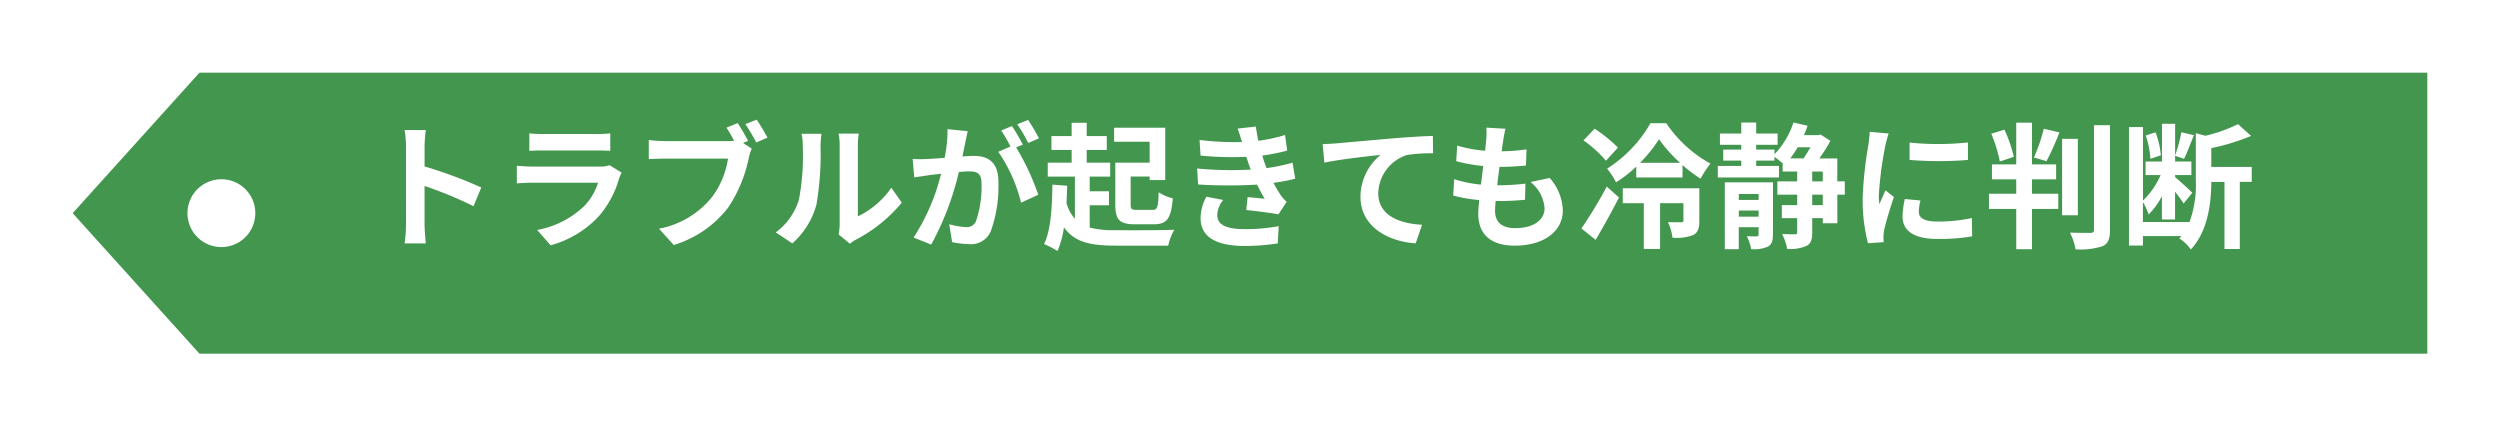
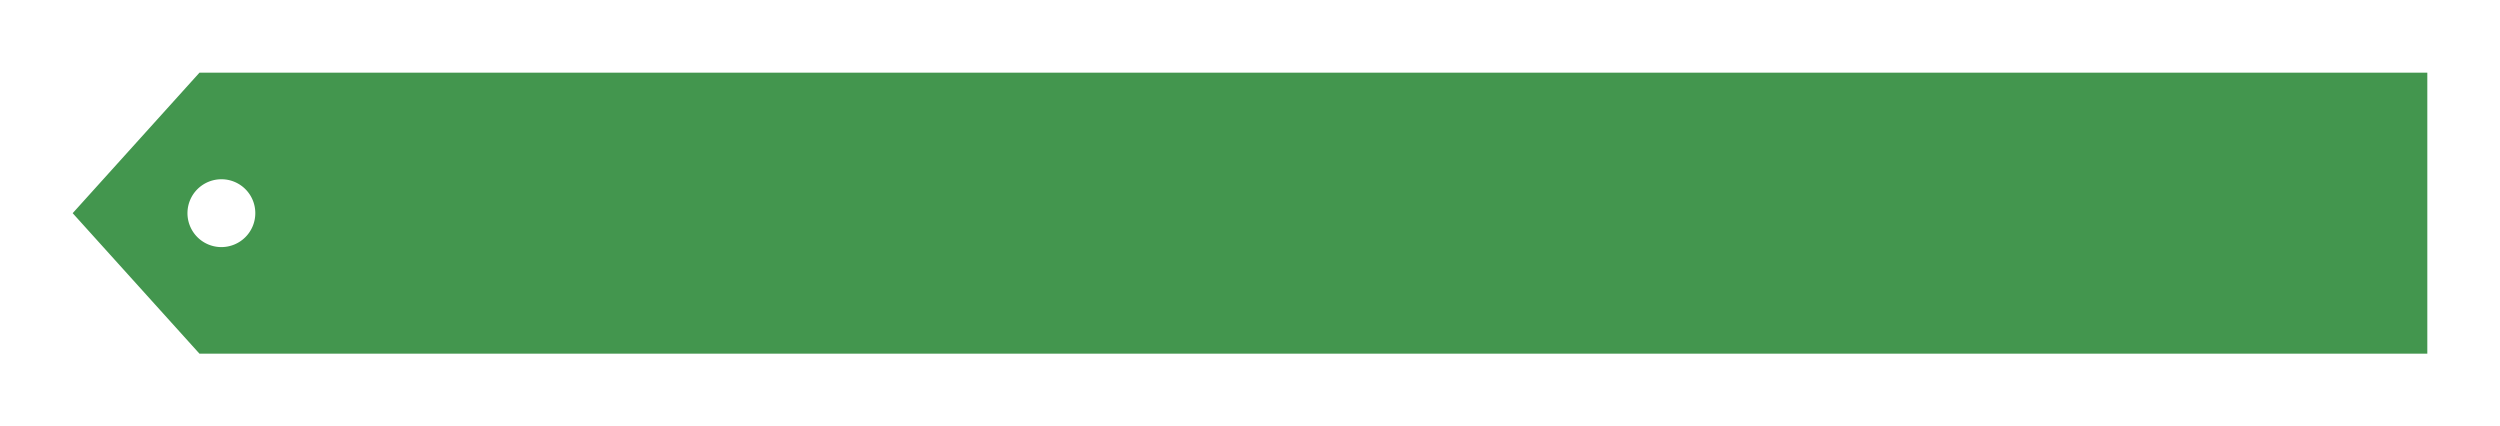
<svg xmlns="http://www.w3.org/2000/svg" width="258.001" height="43.994" viewBox="0 0 258.001 43.994">
  <defs>
    <filter id="パス_720" x="0" y="0" width="258.001" height="43.994" filterUnits="userSpaceOnUse">
      <feOffset dx="3" dy="3" input="SourceAlpha" />
      <feGaussianBlur stdDeviation="2.5" result="blur" />
      <feFlood flood-opacity="0.102" />
      <feComposite operator="in" in2="blur" />
      <feComposite in="SourceGraphic" />
    </filter>
  </defs>
  <g id="result_tag_logical_03" transform="translate(-980.5 -1392.5)">
    <g transform="matrix(1, 0, 0, 1, 980.5, 1392.5)" filter="url(#パス_720)">
-       <path id="パス_720-2" data-name="パス 720" d="M243,29H13.085L0,14.5,13.085,0H243V29ZM15.375,11a3.5,3.5,0,1,0,3.472,3.5A3.489,3.489,0,0,0,15.375,11Z" transform="translate(4.5 4.5)" fill="#43964e" />
+       <path id="パス_720-2" data-name="パス 720" d="M243,29H13.085L0,14.5,13.085,0H243V29M15.375,11a3.5,3.5,0,1,0,3.472,3.5A3.489,3.489,0,0,0,15.375,11Z" transform="translate(4.5 4.5)" fill="#43964e" />
    </g>
-     <path id="パス_719" data-name="パス 719" d="M4.4-1.344a15.377,15.377,0,0,1-.14,1.96H6.44c-.056-.574-.126-1.554-.126-1.96V-5.306A40.437,40.437,0,0,1,11.368-3.22l.8-1.932a45.725,45.725,0,0,0-5.852-2.17V-9.394a15.221,15.221,0,0,1,.126-1.68H4.256a9.718,9.718,0,0,1,.14,1.68Zm12.726-9.394v1.806c.406-.028,1.008-.042,1.456-.042H23.94c.5,0,1.162.014,1.54.042v-1.806a13.2,13.2,0,0,1-1.512.07h-5.39A11.8,11.8,0,0,1,17.122-10.738Zm9.534,4.06-1.246-.77a2.953,2.953,0,0,1-1.022.14h-6.93c-.434,0-1.036-.042-1.624-.084v1.82c.588-.056,1.288-.07,1.624-.07H24.22A6.074,6.074,0,0,1,22.778-3.22,9.443,9.443,0,0,1,17.934-.77L19.32.812a10.483,10.483,0,0,0,5-3.024A10.061,10.061,0,0,0,26.39-6.09,5.187,5.187,0,0,1,26.656-6.678ZM38.626-11.8l-1.148.476c.266.406.546.9.784,1.358a5.874,5.874,0,0,1-.658.028H31.122a15.588,15.588,0,0,1-1.666-.112v1.974c.364-.028,1.022-.056,1.666-.056h6.51a8.8,8.8,0,0,1-1.638,3.948A9.178,9.178,0,0,1,30.506-.9L32.032.784A11.183,11.183,0,0,0,37.66-3.094a14.438,14.438,0,0,0,2.114-5.1,4.571,4.571,0,0,1,.308-.966l-.9-.588.518-.21A18.464,18.464,0,0,0,38.626-11.8Zm1.96-.35-1.162.462a18.139,18.139,0,0,1,1.12,1.89l1.162-.5C41.44-10.794,40.936-11.648,40.586-12.152ZM49.042-.308l1.176.966a2.991,2.991,0,0,1,.6-.42,15.415,15.415,0,0,0,4.746-3.822l-1.078-1.54A8.865,8.865,0,0,1,51.03-2.17V-9.492a7.109,7.109,0,0,1,.1-1.218H49.042a6.207,6.207,0,0,1,.112,1.2v8.162A5.327,5.327,0,0,1,49.042-.308ZM42.56-.518,44.268.616A8.209,8.209,0,0,0,46.76-3.4a30.89,30.89,0,0,0,.42-6.02,9.221,9.221,0,0,1,.1-1.274H45.22a5.313,5.313,0,0,1,.126,1.288,24.125,24.125,0,0,1-.406,5.544A6.6,6.6,0,0,1,42.56-.518ZM62.37-10.962l-2.086-.21a14.248,14.248,0,0,1-.294,2.954c-.714.07-1.372.112-1.806.126a13.368,13.368,0,0,1-1.5,0l.168,1.9c.434-.07,1.162-.168,1.568-.238.252-.028.7-.084,1.2-.14A21.423,21.423,0,0,1,56.784.014L58.6.742a29.5,29.5,0,0,0,2.856-7.5c.406-.028.756-.056.98-.056.868,0,1.358.154,1.358,1.274a11.111,11.111,0,0,1-.574,3.878,1.027,1.027,0,0,1-1.05.6,8.09,8.09,0,0,1-1.708-.294L60.76.49a9.2,9.2,0,0,0,1.68.2A2.225,2.225,0,0,0,64.736-.6a13.717,13.717,0,0,0,.8-5.138c0-2.016-1.05-2.674-2.534-2.674-.294,0-.7.028-1.176.056.1-.5.21-1.022.294-1.442C62.188-10.15,62.286-10.6,62.37-10.962Zm6.23-1.162-1.12.448a15.833,15.833,0,0,1,1.134,1.932l1.106-.476A18.625,18.625,0,0,0,68.6-12.124Zm-1.666.63-1.106.462A15.479,15.479,0,0,1,66.78-9.38l-1.26.546a15.744,15.744,0,0,1,2.352,5.25L69.65-4.4a25.4,25.4,0,0,0-2.282-4.886l.686-.294C67.788-10.094,67.284-10.976,66.934-11.494Zm14.21,3.78H77.6v4.3c0,1.61.448,2.058,2,2.058h1.988c1.358,0,1.764-.588,1.946-2.674a4.644,4.644,0,0,1-1.456-.63c-.056,1.568-.14,1.82-.63,1.82H79.828c-.546,0-.644-.07-.644-.574v-2.87h1.96v.364h1.61v-5.4H77.476V-9.87h3.668Zm-6.188,4.4h1.988V-4.76H74.956V-6.272H77.07V-7.714H74.648V-9.03H76.72v-1.428H74.648V-11.83H73.094v1.372H71.008V-9.03h2.086v1.316H70.63v1.442h2.8v4.354a4.379,4.379,0,0,1-.868-1.61c.028-.588.056-1.19.07-1.806l-1.526-.112c-.028,2.394-.168,4.718-.854,6.132a11.684,11.684,0,0,1,1.386.714A9.435,9.435,0,0,0,72.3-1.05c1.092,1.568,2.758,1.9,5.362,1.9h5.4a5.614,5.614,0,0,1,.63-1.638c-1.26.056-4.97.056-6.034.042a10.127,10.127,0,0,1-2.7-.266ZM86.044-7.112l.1,1.652a52.065,52.065,0,0,0,6.09.014c.224.476.49.966.784,1.456-.42-.042-1.176-.112-1.764-.168l-.14,1.33c1.022.112,2.534.294,3.318.448l.854-1.288a4.268,4.268,0,0,1-.63-.714,12.741,12.741,0,0,1-.728-1.246,18.759,18.759,0,0,0,2.24-.434l-.28-1.652a18.074,18.074,0,0,1-2.674.56c-.084-.224-.168-.434-.238-.63s-.14-.434-.21-.658A20.409,20.409,0,0,0,95.34-8.96l-.224-1.61a16.091,16.091,0,0,1-2.758.6q-.147-.714-.252-1.47l-1.876.21c.168.49.308.938.448,1.386a29.122,29.122,0,0,1-4.382-.21l.1,1.61a32.733,32.733,0,0,0,4.718.126c.084.238.168.5.28.826.056.154.112.322.182.49A35.875,35.875,0,0,1,86.044-7.112Zm2.688,3.248L87-4.2a4.649,4.649,0,0,0-.6,2.254c.028,2,1.764,2.828,4.564,2.828a21.5,21.5,0,0,0,3.4-.266l.1-1.778a18.426,18.426,0,0,1-3.514.308c-1.848,0-2.828-.42-2.828-1.456A2.628,2.628,0,0,1,88.732-3.864ZM98.994-9.632l.182,1.918c1.624-.35,4.48-.658,5.8-.8A5.638,5.638,0,0,0,102.9-4.186c0,3.024,2.772,4.606,5.7,4.8l.658-1.918c-2.366-.126-4.522-.966-4.522-3.262A4.258,4.258,0,0,1,107.688-8.5a15.842,15.842,0,0,1,2.7-.182l-.014-1.792c-.98.028-2.52.126-3.962.238-2.562.224-4.872.434-6.034.532C100.1-9.674,99.554-9.646,98.994-9.632Zm18.872-1.582-1.974-.112a7.5,7.5,0,0,1-.014,1.246c-.028.322-.07.7-.112,1.134a13.221,13.221,0,0,1-2.884-.532l-.1,1.61a16.44,16.44,0,0,0,2.786.5c-.07.63-.154,1.288-.238,1.918a12.865,12.865,0,0,1-2.758-.56l-.1,1.694a15.664,15.664,0,0,0,2.688.462c-.056.574-.1,1.078-.1,1.414,0,2.338,1.554,3.29,3.752,3.29,3.066,0,4.97-1.512,4.97-3.626a5.218,5.218,0,0,0-1.358-3.36l-1.974.42A3.819,3.819,0,0,1,121.9-3c0,1.148-1.064,2.044-3.024,2.044-1.372,0-2.086-.616-2.086-1.778,0-.252.028-.6.056-1.022h.56c.882,0,1.694-.056,2.478-.126l.042-1.666a24.252,24.252,0,0,1-2.814.168h-.1c.07-.63.154-1.288.238-1.9a25.231,25.231,0,0,0,2.73-.14l.056-1.666a19.747,19.747,0,0,1-2.562.2c.056-.462.112-.84.154-1.078A12.532,12.532,0,0,1,117.866-11.214Zm11.606,1.946a14.7,14.7,0,0,0-2.408-1.946l-1.148,1.2a12.852,12.852,0,0,1,2.324,2.1Zm-2.3,9.52c.812-1.372,1.666-2.926,2.408-4.368l-1.26-1.134a45.366,45.366,0,0,1-2.618,4.326Zm10.7-5.32h-7.9v1.54h2.17V1.19h1.68V-3.528h2.408v1.764c0,.154-.056.2-.238.2s-.784.014-1.358-.014A5.154,5.154,0,0,1,135.1.028a4.857,4.857,0,0,0,2.128-.266c.518-.266.644-.714.644-1.484ZM131.754-7.7a14.364,14.364,0,0,0,1.96-2.436,14.613,14.613,0,0,0,2.17,2.436Zm1.078-4.088a13.4,13.4,0,0,1-4.48,4.69,8.168,8.168,0,0,1,.924,1.414,13.028,13.028,0,0,0,2.086-1.624v1.12h4.774V-7.476A12.825,12.825,0,0,0,138-6.062a9.933,9.933,0,0,1,1.022-1.554,13.037,13.037,0,0,1-4.564-4.172Zm9.114,9.646v-.63h2.044v.63ZM143.99-4.48v.616h-2.044V-4.48Zm1.484-1.2H140.5v6.9h1.442V-1.05h2.044v.742c0,.14-.042.182-.2.2s-.588,0-1.008-.014a5.515,5.515,0,0,1,.448,1.33,3.46,3.46,0,0,0,1.708-.252c.42-.224.532-.6.532-1.246Zm5.138,2.352H149.52V-4.41h1.092ZM149.52-6.8h1.092v1.022H149.52ZM149.338-9.3c-.224.392-.476.8-.714,1.148h-1.372a10.239,10.239,0,0,0,.77-1.148Zm3.542,3.514h-.77V-8.148h-1.862a13.919,13.919,0,0,0,1.148-1.82l-1.008-.644-.238.056h-1.484q.21-.483.378-.966l-1.456-.336a8.641,8.641,0,0,1-1.96,3.276v-.476h-1.89v-.5h2.212v-1.162h-2.212v-1.134H142.2v1.134H140v1.162h2.2v.5h-1.862v1.134H142.2v.546h-2.422v1.19h6.314v-1.19h-2.352v-.546h1.89v-.392c.266.2.6.462.84.658V-6.8h1.5v1.022h-2.044V-4.41h2.044v1.078h-1.582v1.344h1.582V-.546c0,.182-.056.224-.224.224-.2,0-.742,0-1.33-.028a5.4,5.4,0,0,1,.518,1.54,4.316,4.316,0,0,0,1.988-.308c.476-.238.6-.672.6-1.414V-1.988h1.092v.532h1.5V-4.41h.77Zm6.692-4v1.792a37.576,37.576,0,0,0,6.02,0V-9.8A28.788,28.788,0,0,1,159.572-9.786Zm1.12,5.978-1.61-.154a8.554,8.554,0,0,0-.238,1.82c0,1.442,1.162,2.3,3.57,2.3a19.827,19.827,0,0,0,3.612-.266L166-2a16.549,16.549,0,0,1-3.514.364c-1.428,0-1.96-.378-1.96-.994A4.752,4.752,0,0,1,160.692-3.808Zm-3.276-6.916-1.96-.168c-.014.448-.1.98-.14,1.372a39.037,39.037,0,0,0-.588,5.544A17.9,17.9,0,0,0,155.274.6L156.9.49c-.014-.2-.028-.42-.028-.574a4.225,4.225,0,0,1,.07-.658c.154-.742.616-2.268,1.008-3.43l-.868-.686c-.2.462-.42.952-.63,1.428a6.756,6.756,0,0,1-.056-.91,37.131,37.131,0,0,1,.672-5.138C157.122-9.73,157.3-10.43,157.416-10.724Zm12.908,2.408a13.9,13.9,0,0,0-.966-2.8L168-10.7a14.458,14.458,0,0,1,.882,2.87ZM172.2-5.992h2.492v-1.54H172.2v-4.312h-1.624v4.312H168.07v1.54h2.506v1.484h-2.814V-2.94h2.814V1.218H172.2V-2.94h2.716V-4.508H172.2Zm1.5-1.876a27.9,27.9,0,0,0,1.33-2.968l-1.61-.378A17.252,17.252,0,0,1,172.4-8.246Zm3.234-2.3h-1.624v7.882h1.624Zm1.666-1.414V-.8c0,.252-.112.336-.378.336-.294,0-1.19,0-2.1-.028a6.083,6.083,0,0,1,.574,1.722A7.436,7.436,0,0,0,179.48.91c.574-.266.77-.728.77-1.708v-10.78Zm6.9,3.108a8.7,8.7,0,0,0-.546-2.366l-1.008.322a9.386,9.386,0,0,1,.476,2.408Zm9.38,1.2h-4.172V-9.212a22.3,22.3,0,0,0,4.1-1.26l-1.344-1.218a15.107,15.107,0,0,1-3.374,1.2l-.98-.266v4.858a11.247,11.247,0,0,1-.686,4.41v-.1h-4.774V-3.654a6.65,6.65,0,0,1,.588,1.288,7.482,7.482,0,0,0,1.372-1.89v2.408h1.358v-2.87c.35.448.7.924.882,1.218l.9-1.106c-.266-.266-1.386-1.3-1.778-1.624v-.2h1.68v-1.4h-1.68v-.588l.924.308c.308-.616.672-1.6,1.022-2.436l-1.3-.308a15.911,15.911,0,0,1-.644,2.394v-3.262h-1.358v3.892h-1.694v1.4h1.554a8.239,8.239,0,0,1-1.82,2.632v-7.588H182.21V.84h1.442V-.14h3.976c-.07.084-.154.168-.224.252a4,4,0,0,1,1.19,1.134c1.806-1.932,2.1-4.886,2.114-6.972h1.358V1.2h1.582v-6.93h1.232Z" transform="translate(1018 1417)" fill="#fff" />
  </g>
</svg>